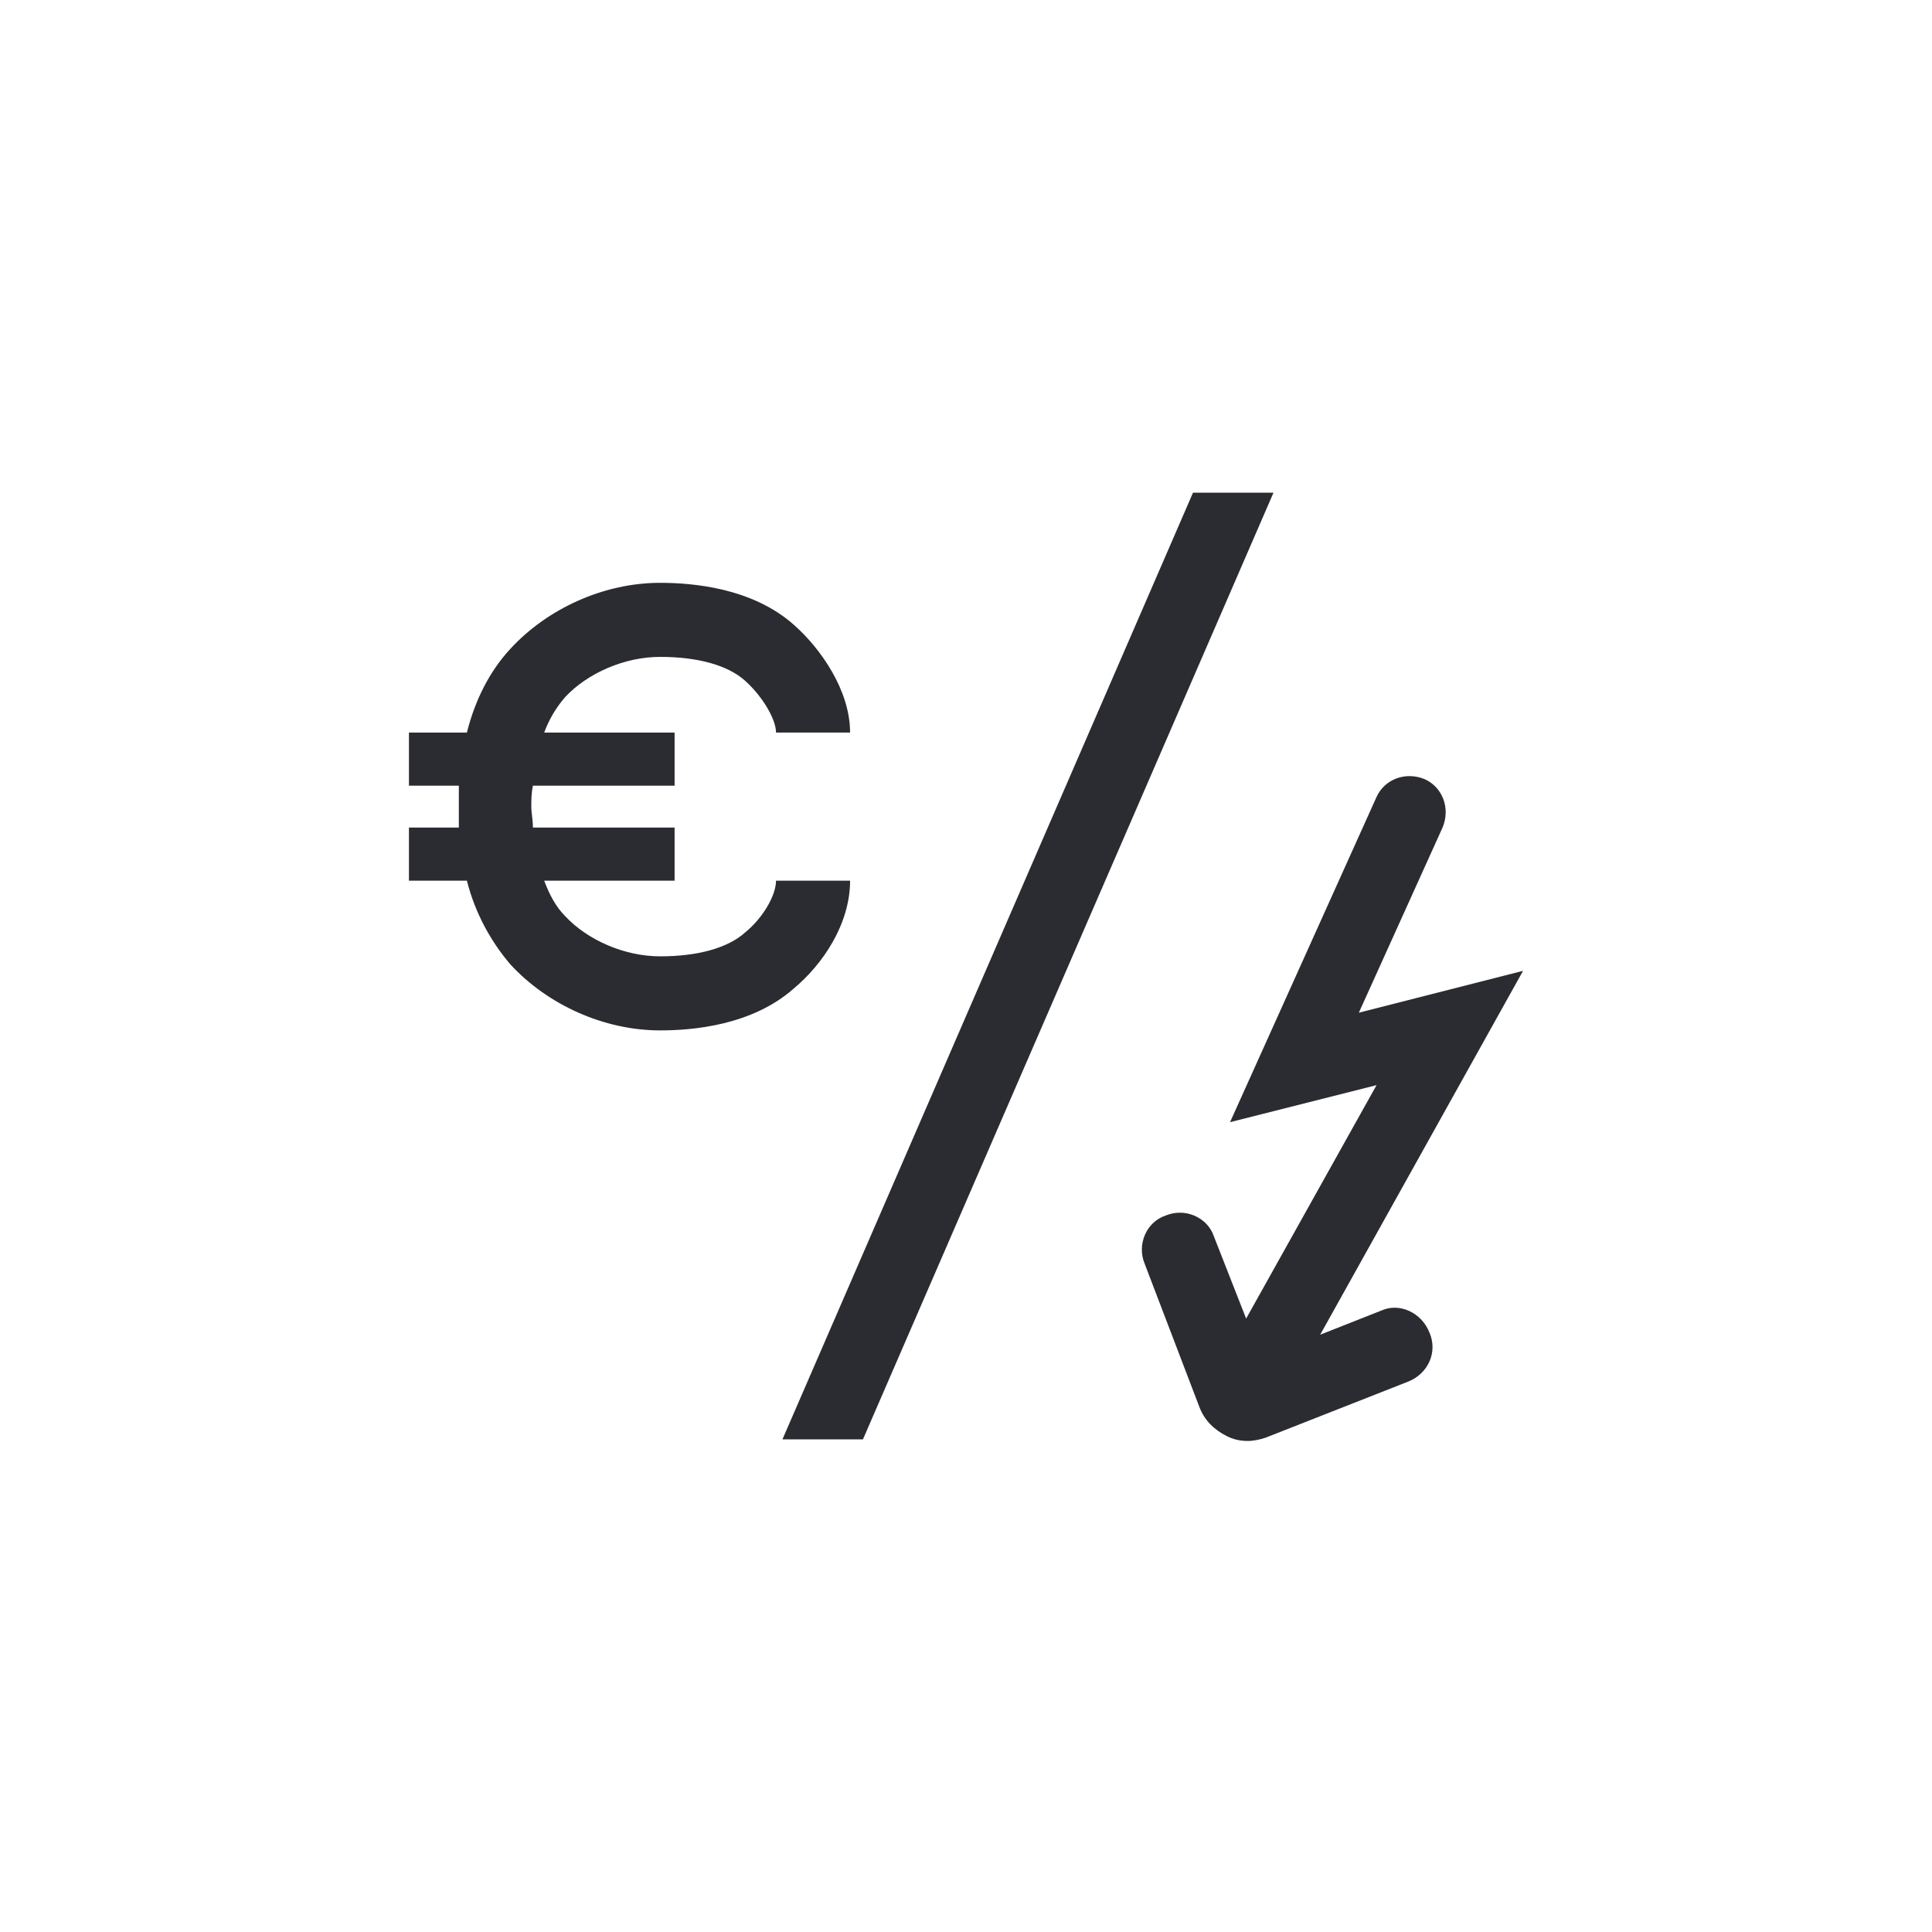
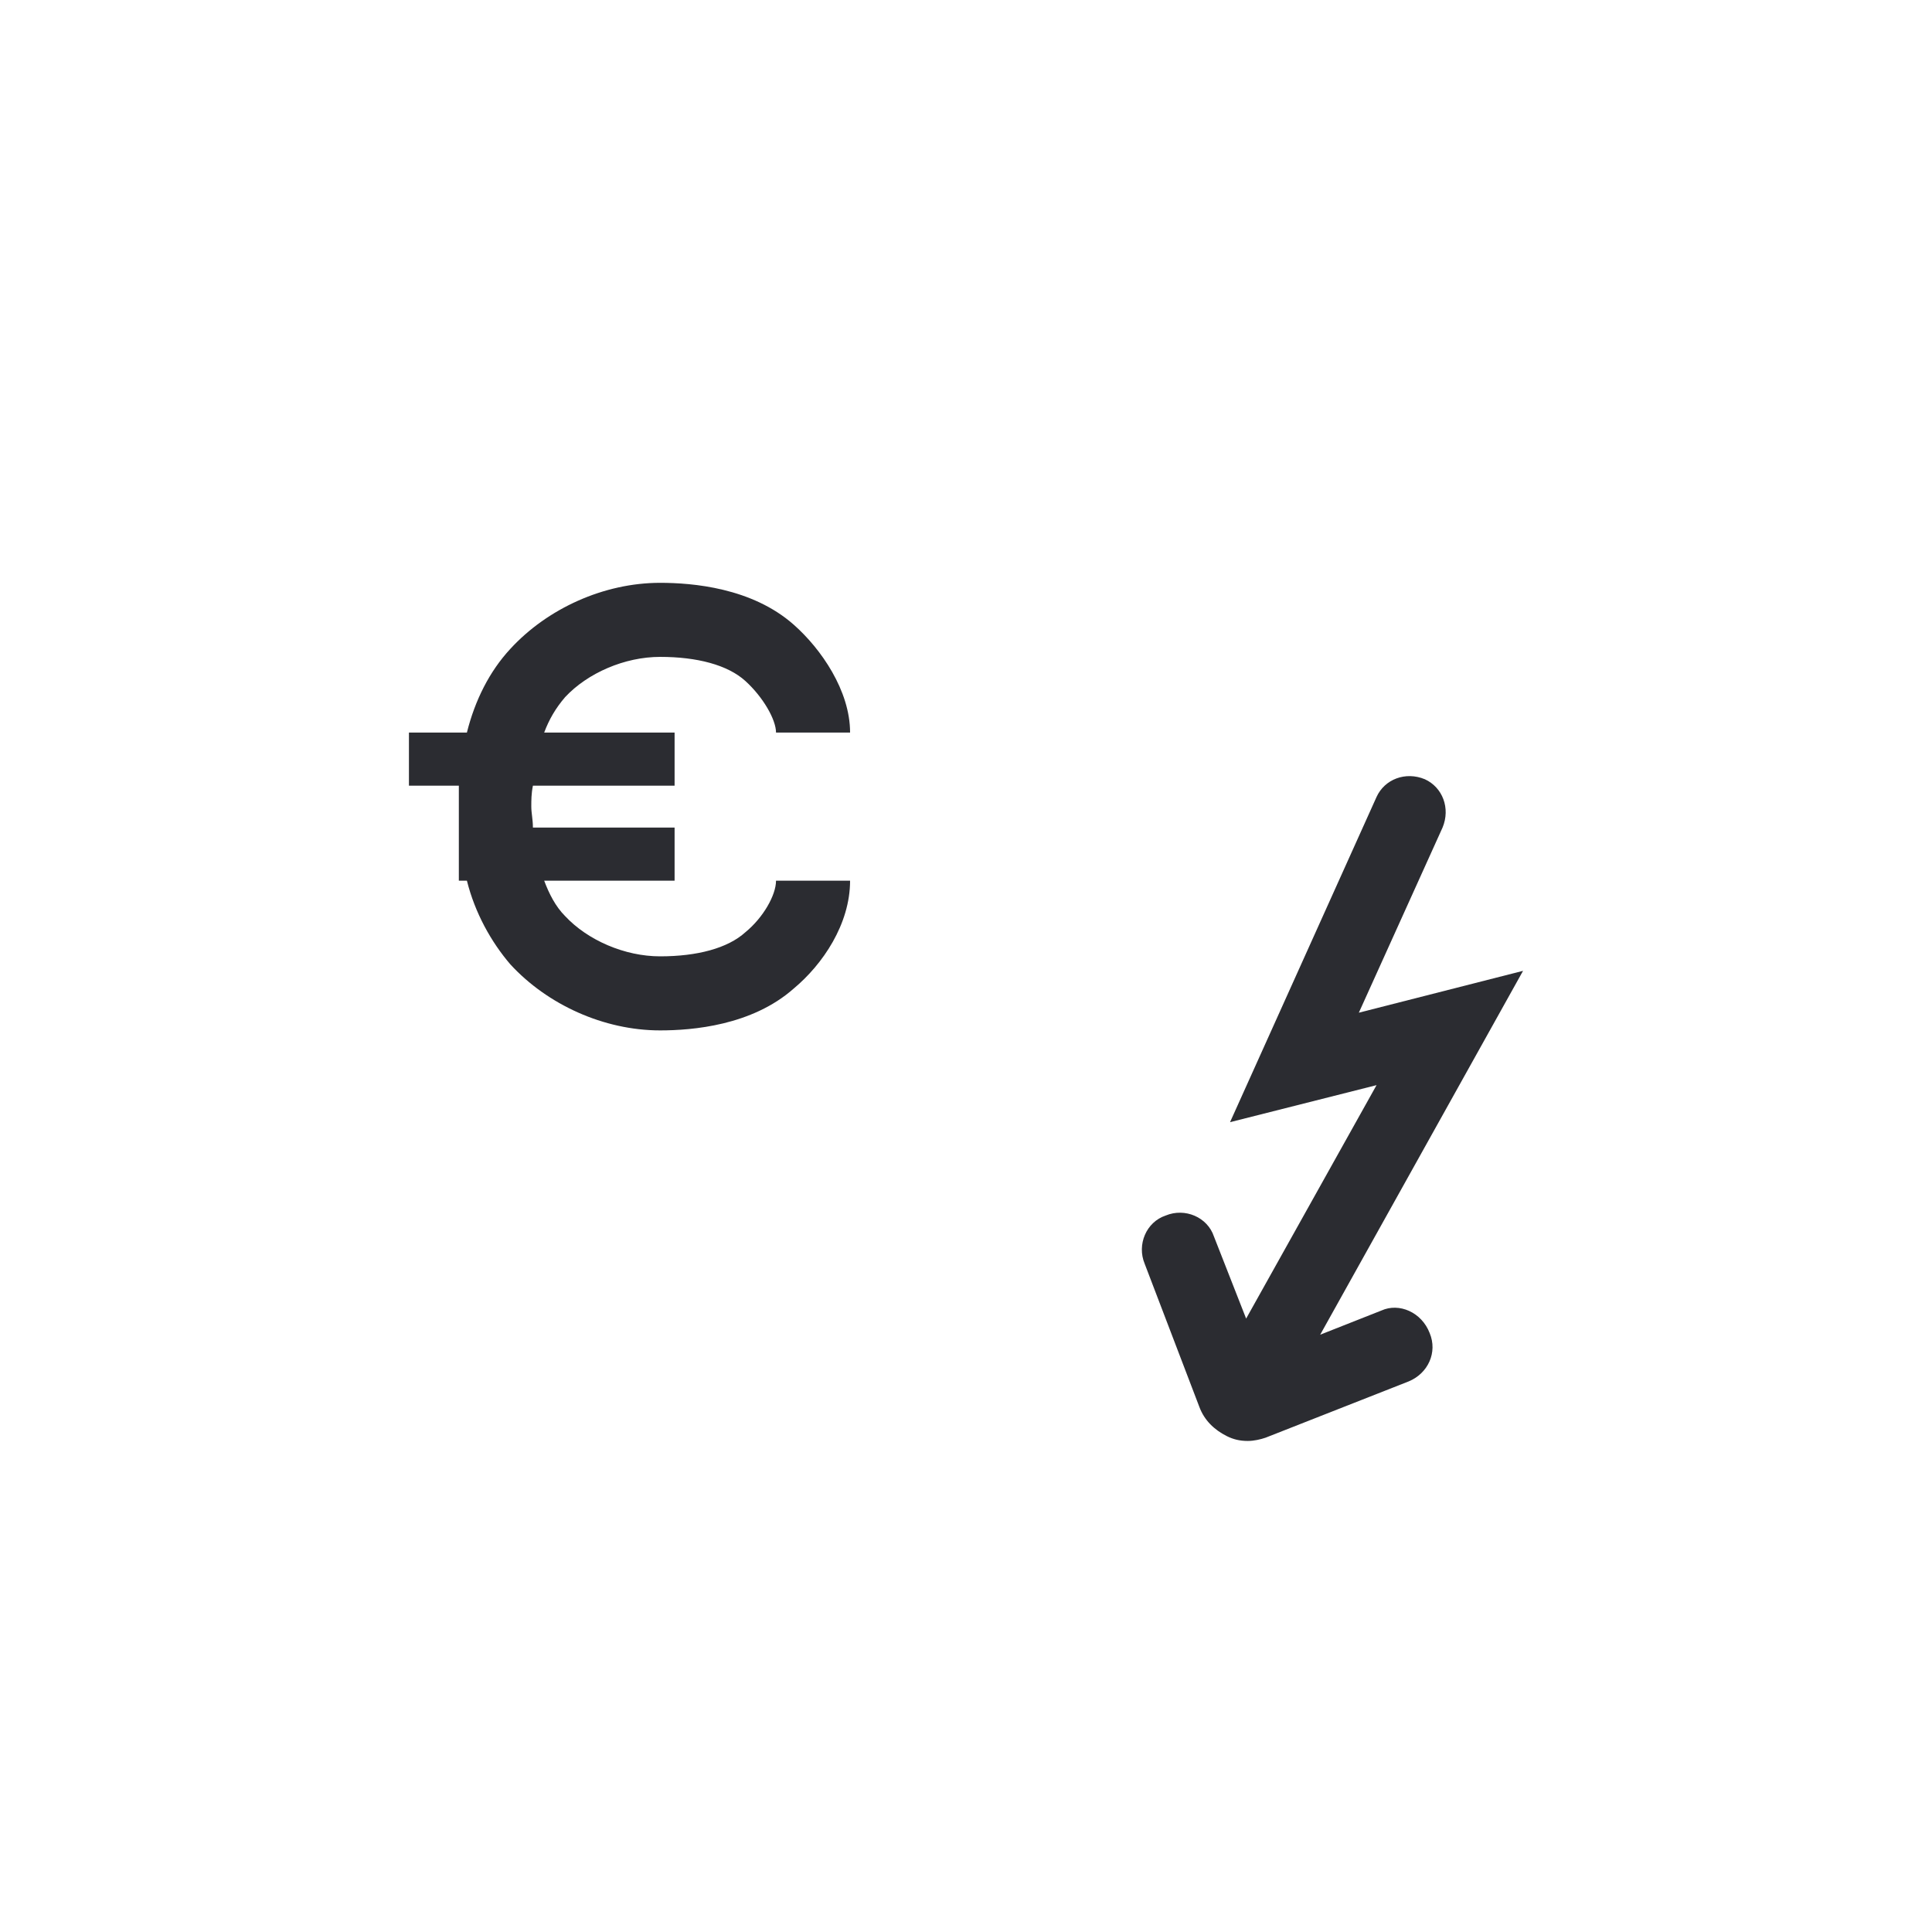
<svg xmlns="http://www.w3.org/2000/svg" version="1.1" id="Ebene_1" x="0px" y="0px" viewBox="0 0 120 120" style="enable-background:new 0 0 120 120;" xml:space="preserve">
  <style type="text/css">
	.st0{fill:#2B2C31;}
</style>
  <g>
-     <polygon class="st0" points="74.1,30.6 48.6,89.4 53.6,89.4 79.1,30.6  " />
-     <path class="st0" d="M52.8,54.7h-4.6c0,0.9-0.8,2.3-1.9,3.2c-1.1,1-3,1.5-5.3,1.5c-2.2,0-4.5-1-5.9-2.5c-0.6-0.6-1-1.4-1.3-2.2h8.1   v-3.3h-8.8c0-0.5-0.1-0.9-0.1-1.3c0-0.4,0-0.8,0.1-1.3h8.8v-3.3h-8.1c0.3-0.8,0.7-1.5,1.3-2.2c1.4-1.5,3.7-2.5,5.9-2.5   c2.3,0,4.2,0.5,5.3,1.5s1.9,2.4,1.9,3.2h4.6c0-2.6-1.8-5.2-3.5-6.7c-2.6-2.3-6.3-2.6-8.3-2.6c-3.5,0-7,1.6-9.3,4.1   c-1.3,1.4-2.2,3.2-2.7,5.2h-3.6v3.3h3.1c0,0.4,0,0.8,0,1.3c0,0.4,0,0.9,0,1.3h-3.1v3.3H29c0.5,2,1.5,3.8,2.7,5.2   C34,62.4,37.5,64,41,64c2,0,5.7-0.3,8.3-2.6C51.1,59.9,52.8,57.4,52.8,54.7z" />
+     <path class="st0" d="M52.8,54.7h-4.6c0,0.9-0.8,2.3-1.9,3.2c-1.1,1-3,1.5-5.3,1.5c-2.2,0-4.5-1-5.9-2.5c-0.6-0.6-1-1.4-1.3-2.2h8.1   v-3.3h-8.8c0-0.5-0.1-0.9-0.1-1.3c0-0.4,0-0.8,0.1-1.3h8.8v-3.3h-8.1c0.3-0.8,0.7-1.5,1.3-2.2c1.4-1.5,3.7-2.5,5.9-2.5   c2.3,0,4.2,0.5,5.3,1.5s1.9,2.4,1.9,3.2h4.6c0-2.6-1.8-5.2-3.5-6.7c-2.6-2.3-6.3-2.6-8.3-2.6c-3.5,0-7,1.6-9.3,4.1   c-1.3,1.4-2.2,3.2-2.7,5.2h-3.6v3.3h3.1c0,0.4,0,0.8,0,1.3c0,0.4,0,0.9,0,1.3v3.3H29c0.5,2,1.5,3.8,2.7,5.2   C34,62.4,37.5,64,41,64c2,0,5.7-0.3,8.3-2.6C51.1,59.9,52.8,57.4,52.8,54.7z" />
    <path class="st0" d="M85.8,81.4L82,82.9l12.6-22.6l-10.2,2.6l5.2-11.5c0.5-1.2,0-2.5-1.1-3c-1.2-0.5-2.5,0-3,1.1l-9.1,20.2l9.1-2.3   l-8.1,14.5l-2-5.1c-0.4-1.2-1.8-1.8-3-1.3c-1.2,0.4-1.8,1.8-1.3,3l3.4,8.9c0.3,0.8,0.9,1.4,1.7,1.8c0.4,0.2,0.8,0.3,1.3,0.3   c0.4,0,0.8-0.1,1.1-0.2l8.9-3.5c1.2-0.5,1.8-1.8,1.3-3C88.3,81.5,86.9,80.9,85.8,81.4z" />
  </g>
</svg>